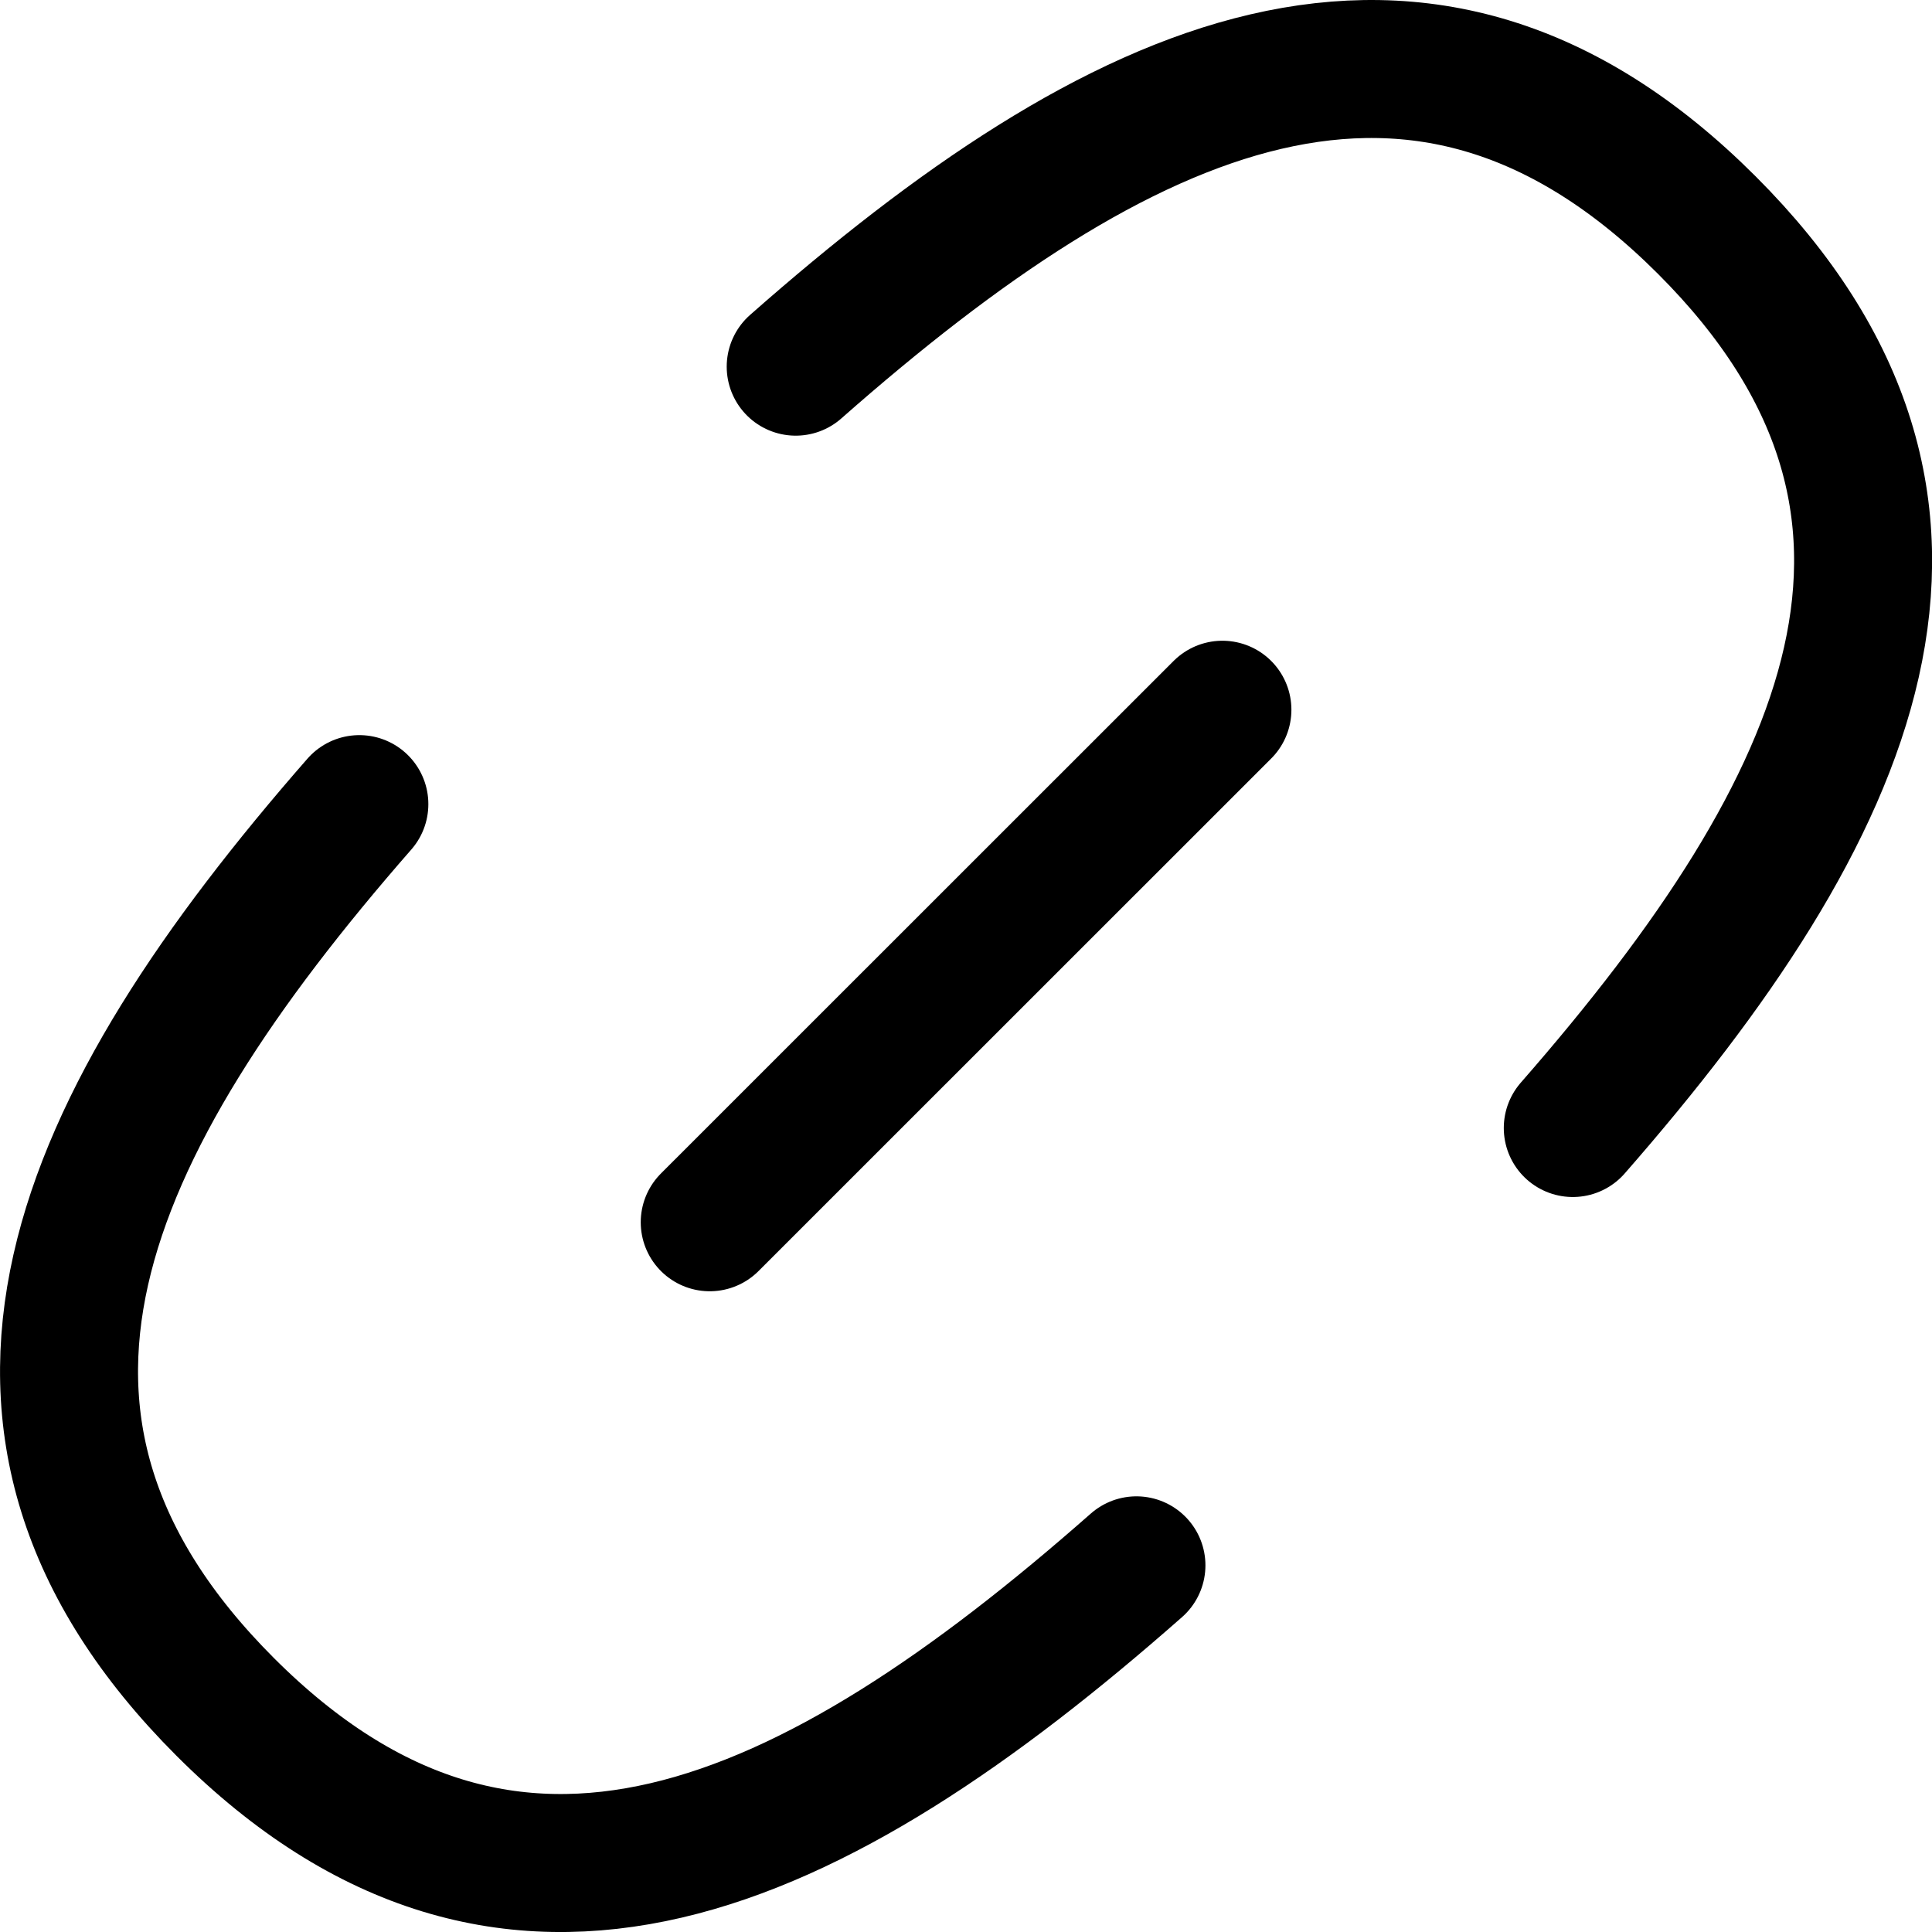
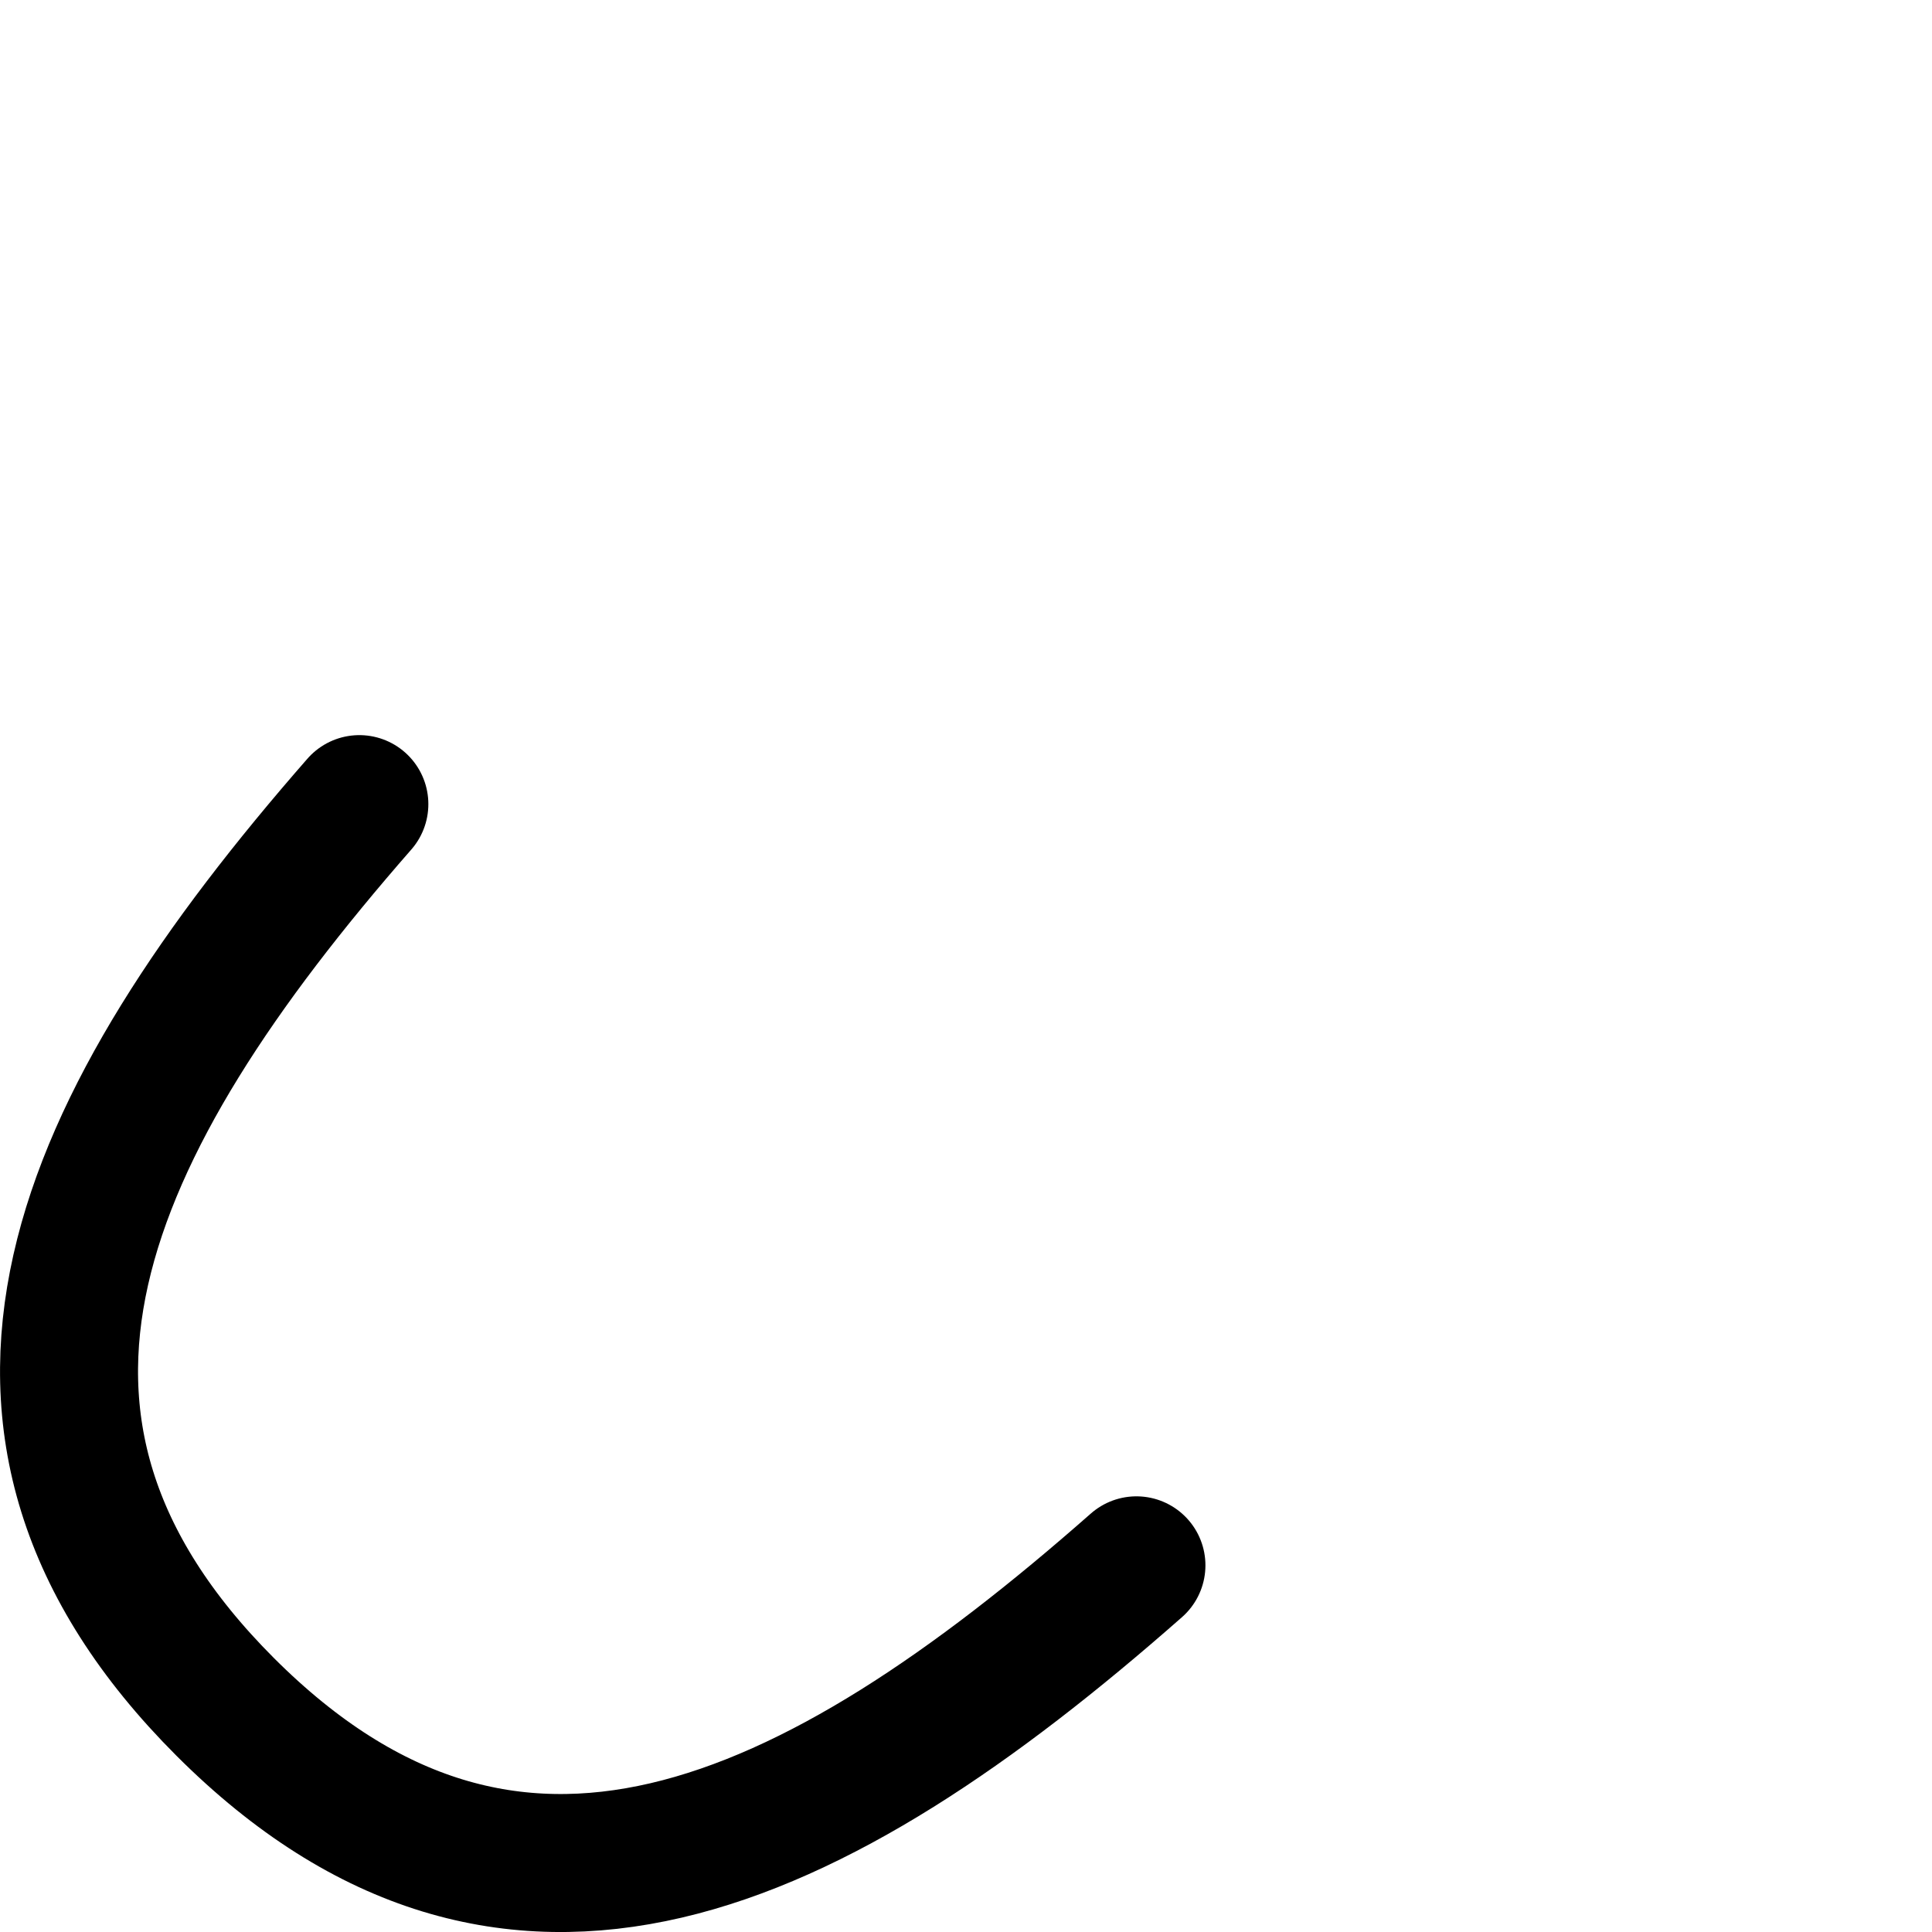
<svg xmlns="http://www.w3.org/2000/svg" fill="none" viewBox="0 0 14 14" id="Link-Chain--Streamline-Flex" height="14" width="14">
  <desc>
    Link Chain Streamline Icon: https://streamlinehq.com
  </desc>
  <g id="link-chain--create-hyperlink-link-make-unlink-connection-chain">
-     <path id="Vector" stroke="#000000" stroke-linecap="round" stroke-linejoin="round" d="M8.858 5.143 5.143 8.857" stroke-width="1" />
    <path id="Vector 2470" stroke="#000000" stroke-linecap="round" stroke-linejoin="round" d="M8.235 11.343c-2.353 2.073 -4.534 3.094 -6.603 1.026 -2.051 -2.051 -1.065 -4.213 0.972 -6.542" stroke-width="1" />
-     <path id="Vector 2471" stroke="#000000" stroke-linecap="round" stroke-linejoin="round" d="M5.766 2.657C8.118 0.584 10.3 -0.437 12.369 1.632c2.051 2.051 1.065 4.213 -0.972 6.542" stroke-width="1" />
  </g>
</svg>